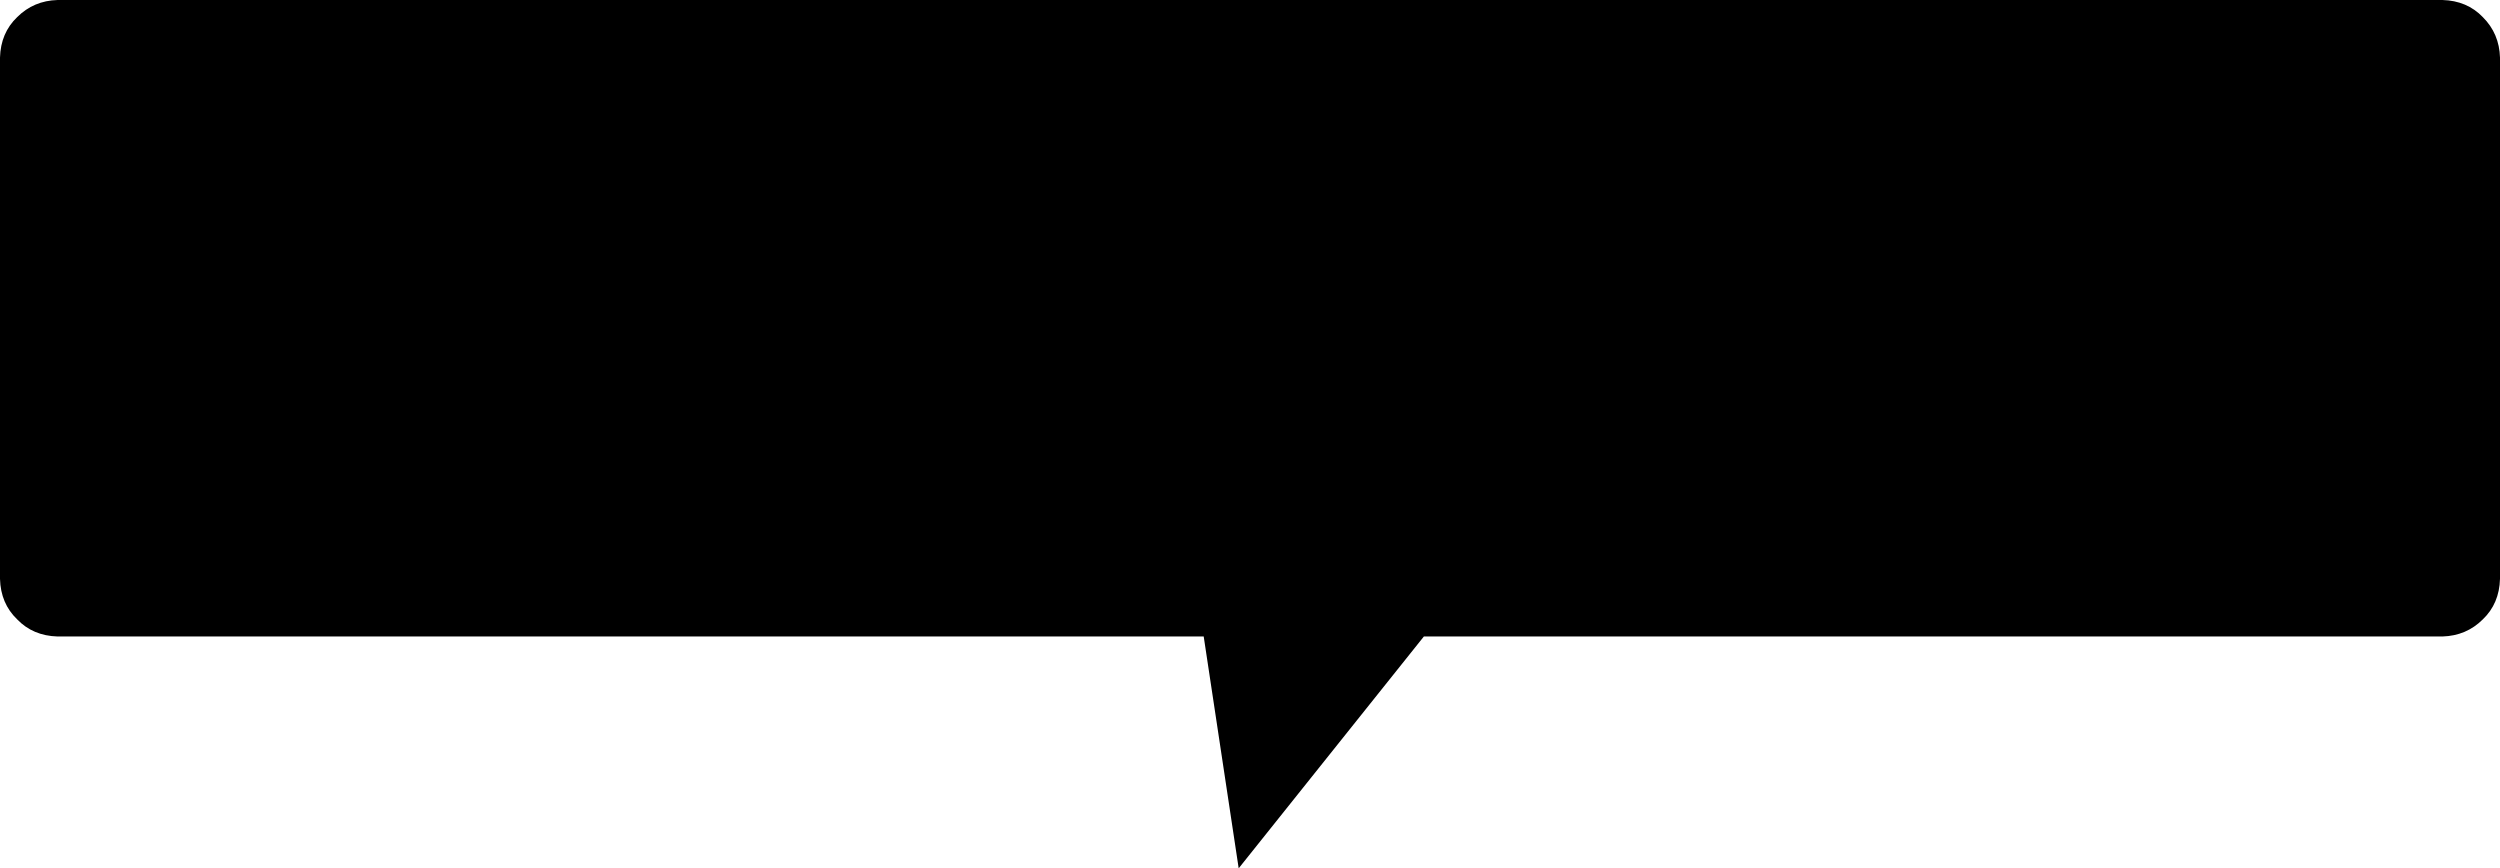
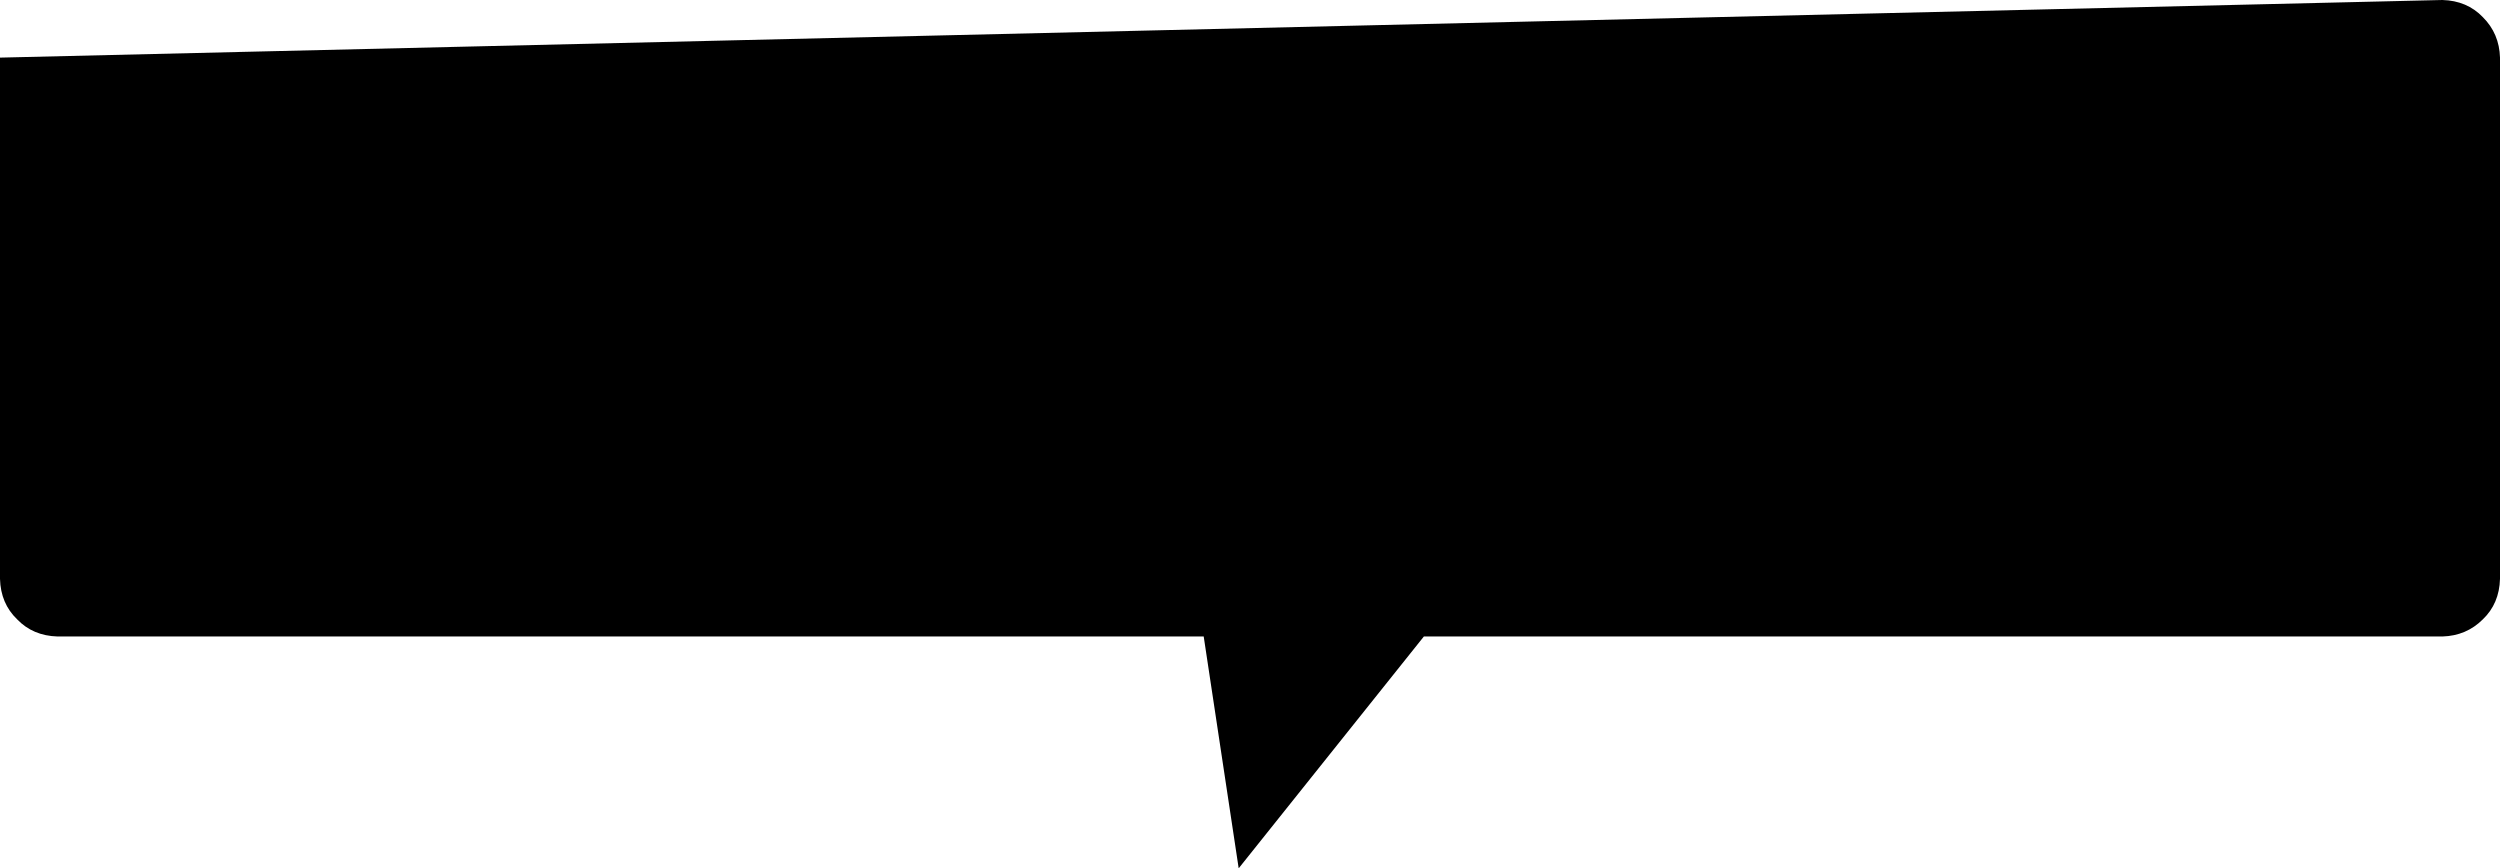
<svg xmlns="http://www.w3.org/2000/svg" height="63.3px" width="182.25px">
  <g transform="matrix(1.0, 0.0, 0.0, 1.0, 0.0, 0.0)">
-     <path d="M182.25 42.2 Q182.2 44.0 181.0 45.15 179.8 46.35 178.05 46.4 L103.8 46.4 90.3 63.3 87.75 46.4 4.2 46.4 Q2.4 46.35 1.25 45.15 0.05 44.0 0.0 42.2 L0.0 4.2 Q0.05 2.4 1.25 1.25 2.45 0.05 4.2 0.0 L178.05 0.0 Q179.85 0.05 181.0 1.25 182.2 2.45 182.25 4.2 L182.25 42.2" fill="#000000" fill-rule="evenodd" stroke="none" />
+     <path d="M182.25 42.2 Q182.2 44.0 181.0 45.15 179.8 46.35 178.05 46.4 L103.8 46.4 90.3 63.3 87.75 46.4 4.2 46.4 Q2.4 46.35 1.25 45.15 0.05 44.0 0.0 42.2 L0.0 4.2 L178.05 0.0 Q179.85 0.05 181.0 1.25 182.2 2.45 182.25 4.2 L182.25 42.2" fill="#000000" fill-rule="evenodd" stroke="none" />
  </g>
</svg>